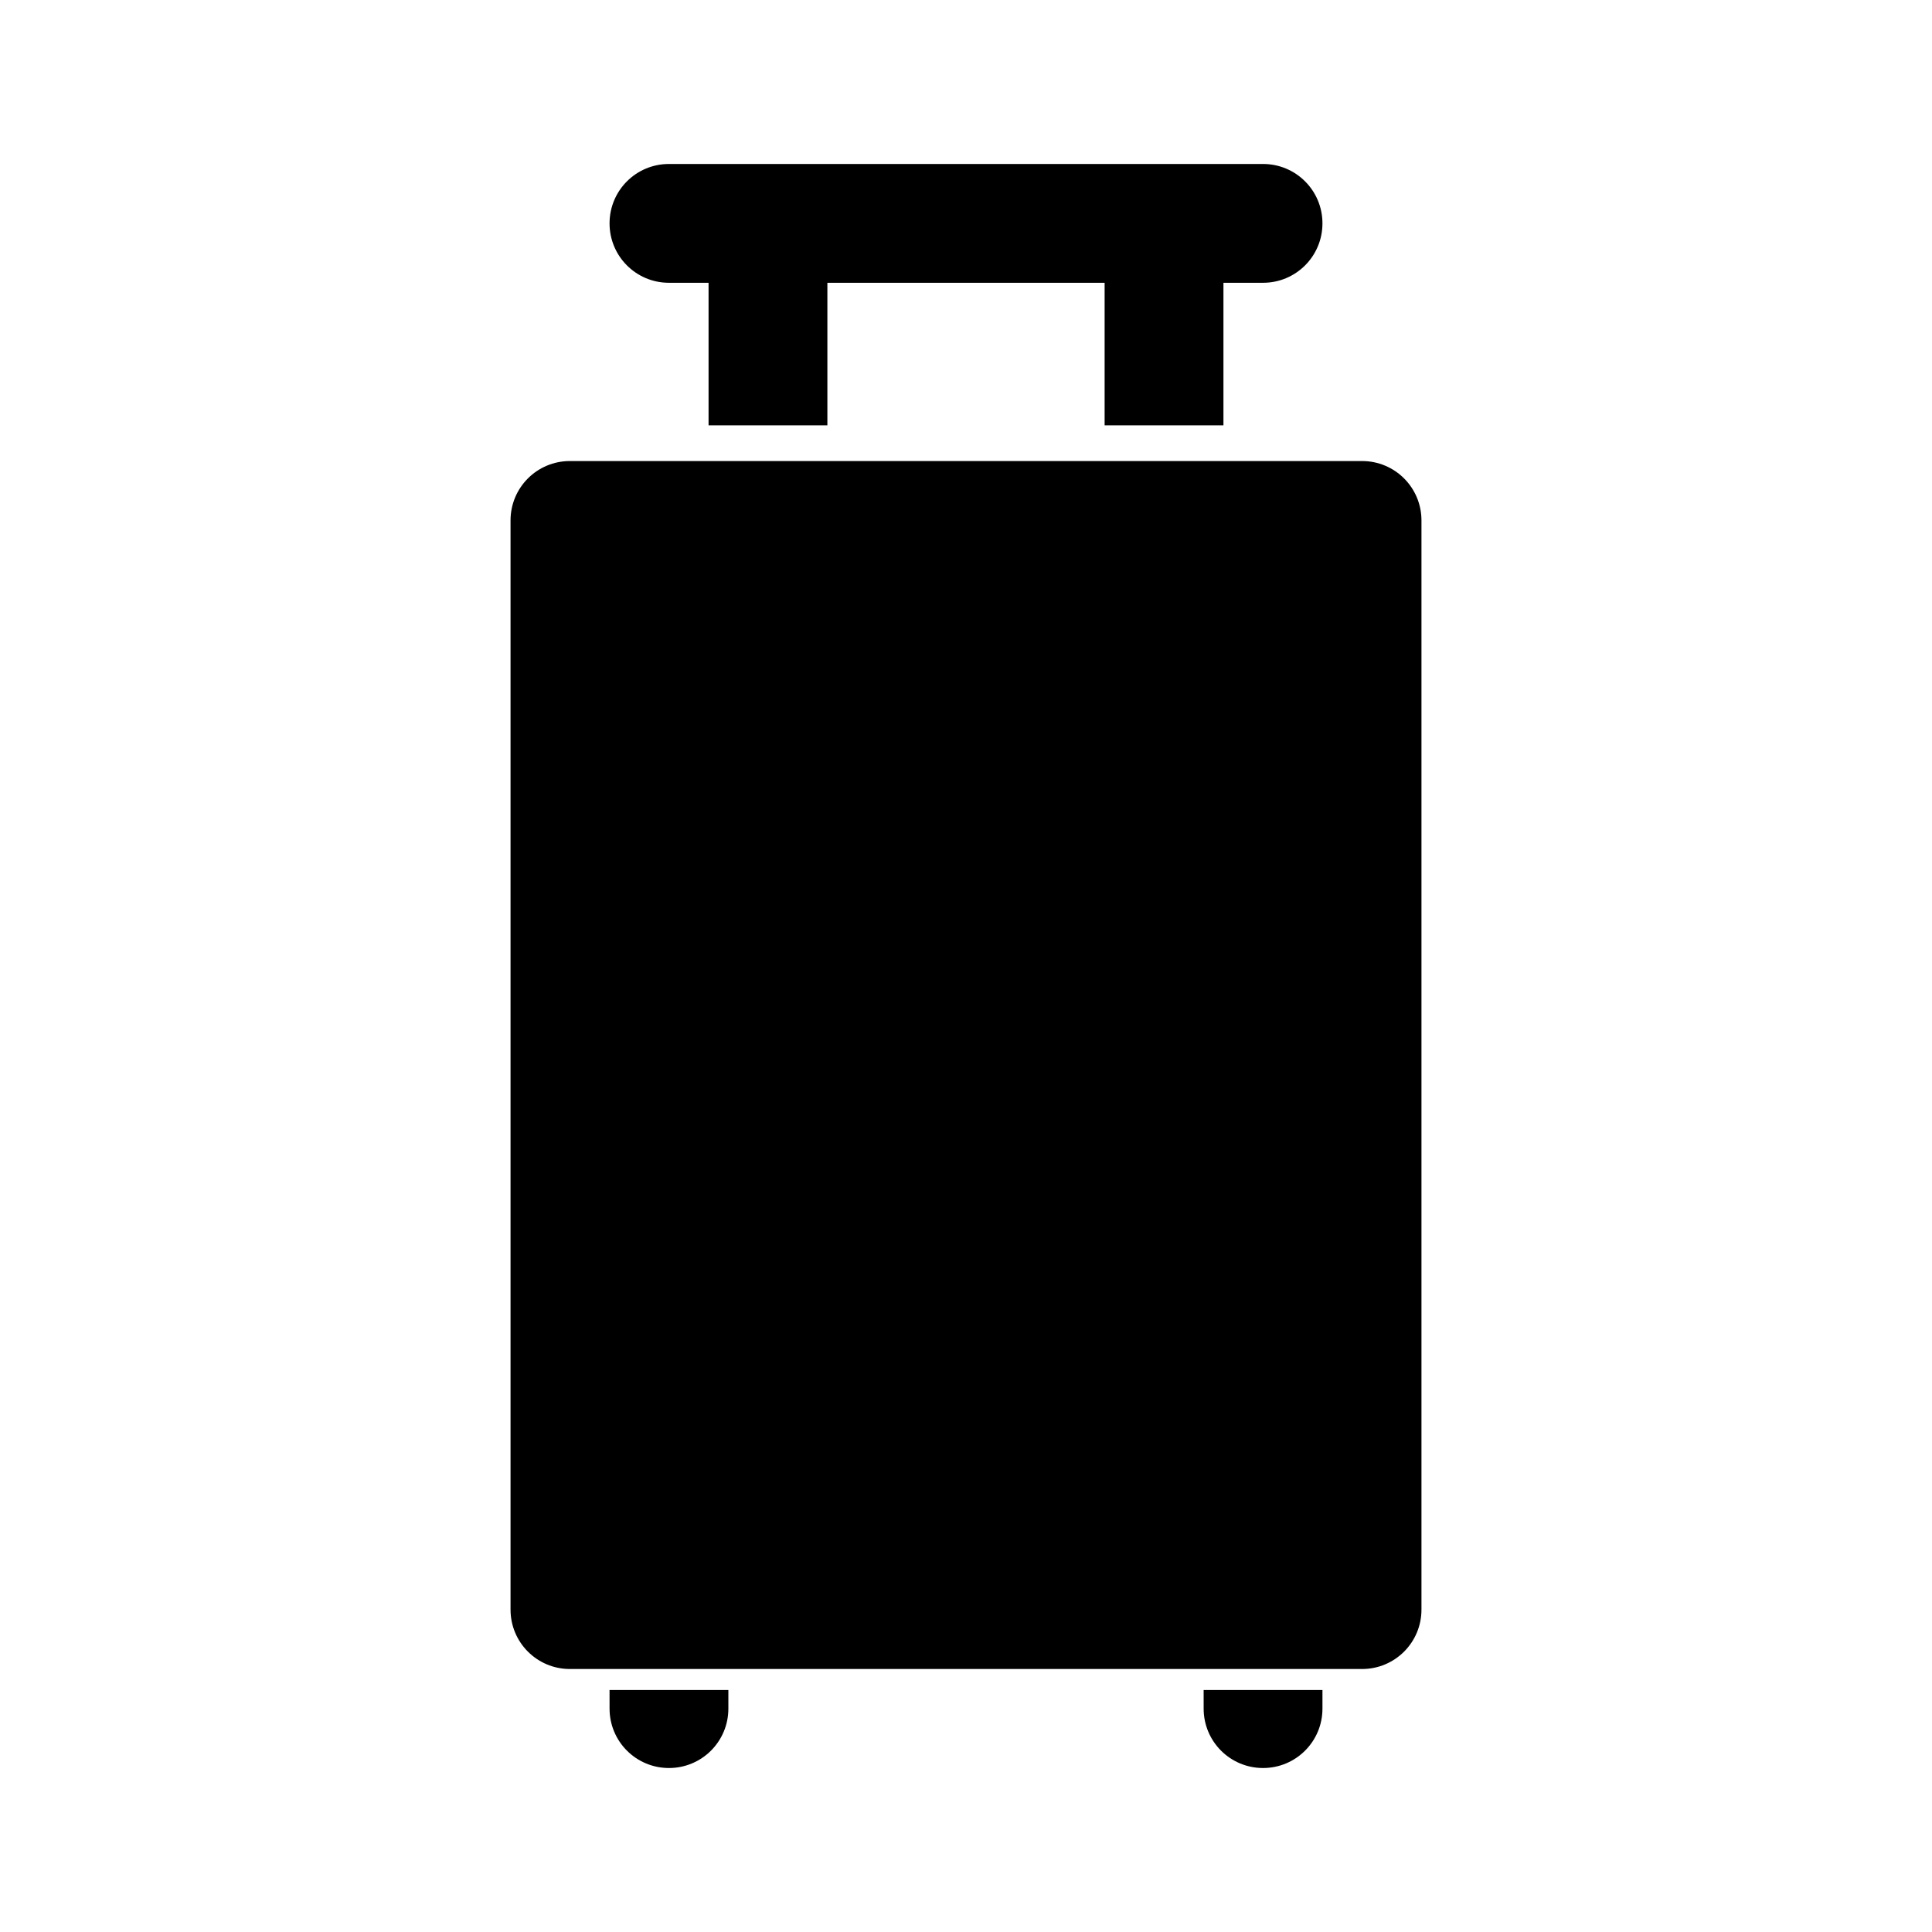
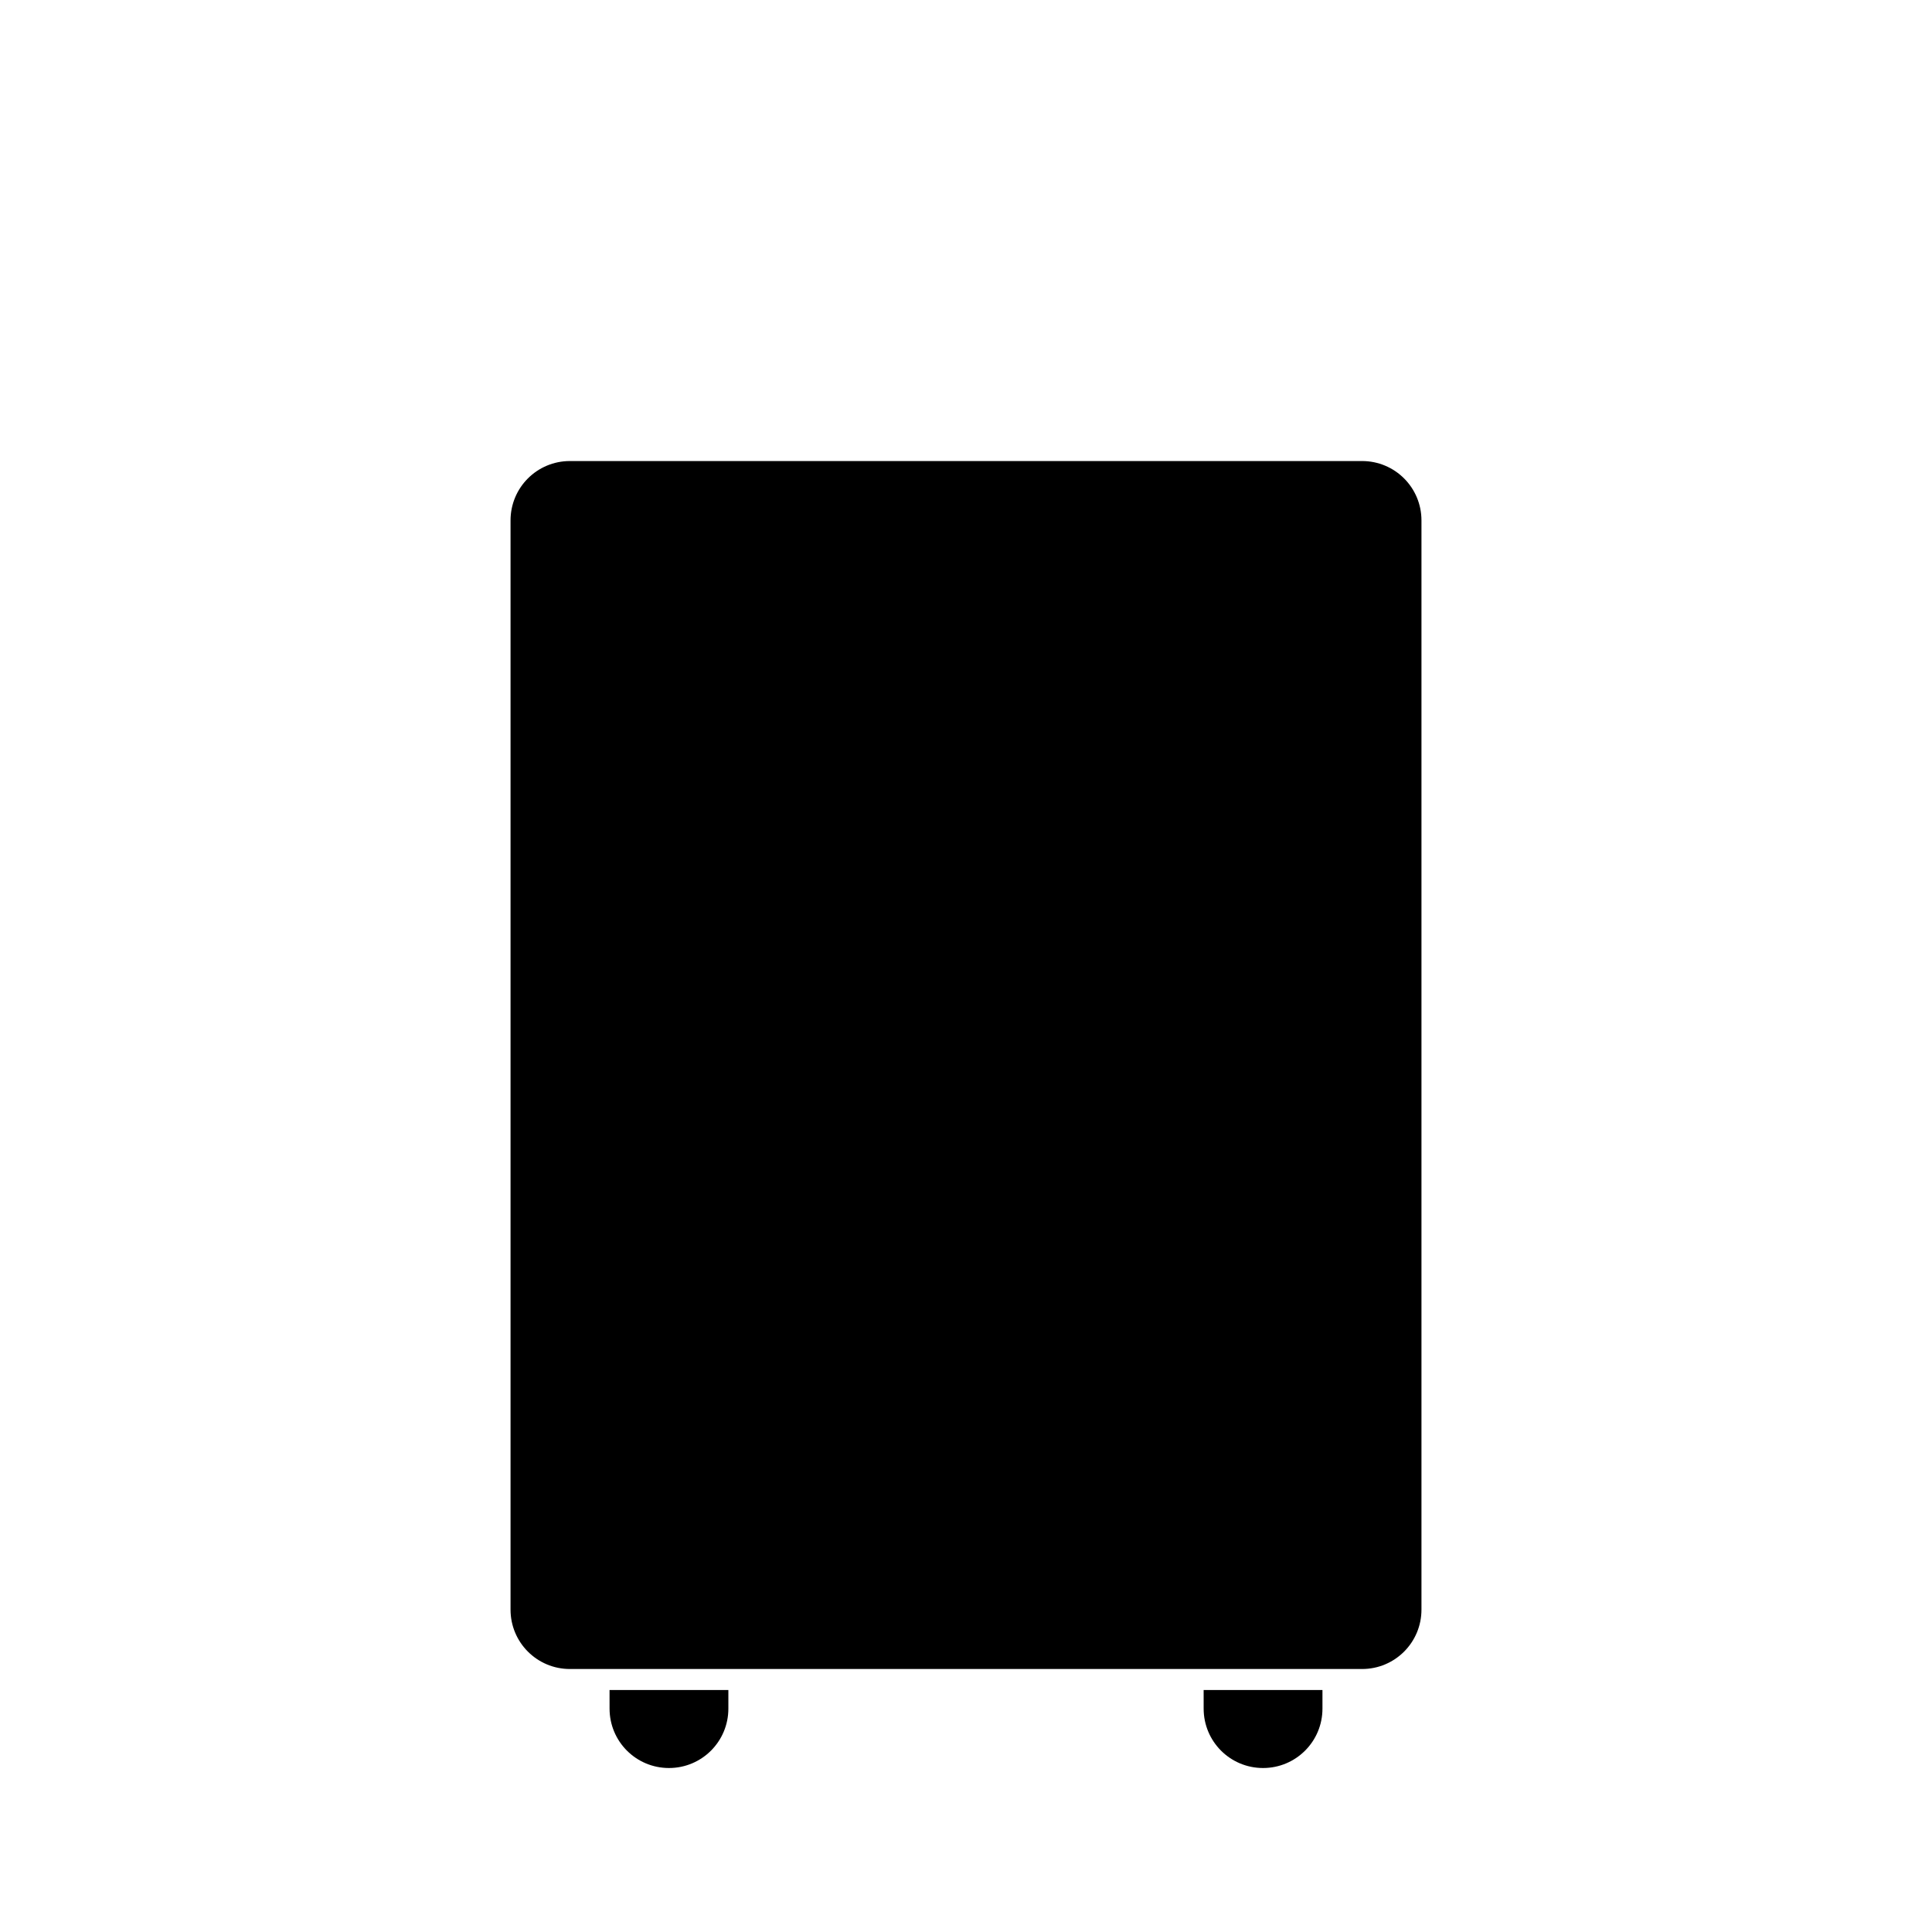
<svg xmlns="http://www.w3.org/2000/svg" fill="#000000" width="800px" height="800px" version="1.1" viewBox="144 144 512 512">
  <g>
    <path d="m305.54 596.8c0 8.711 7.031 15.742 15.742 15.742 8.711 0 15.742-7.031 15.742-15.742v-4.934h-31.488z" />
    <path d="m462.98 596.8c0 8.711 7.031 15.742 15.742 15.742s15.742-7.031 15.742-15.742v-4.934h-31.488z" />
-     <path d="m321.28 218.94h10.496v37.785h31.488v-37.785h73.473v37.785h31.488v-37.785h10.496c8.711 0 15.742-7.031 15.742-15.742 0-8.711-7.031-15.742-15.742-15.742h-157.44c-8.711 0-15.742 7.031-15.742 15.742 0 8.711 7.031 15.742 15.742 15.742z" />
    <path d="m504.96 266.18h-209.92c-8.711 0-15.742 7.031-15.742 15.742v288.64c0 8.711 7.031 15.742 15.742 15.742h209.92c8.711 0 15.742-7.031 15.742-15.742v-288.64c0-8.711-7.031-15.742-15.746-15.742z" />
  </g>
</svg>